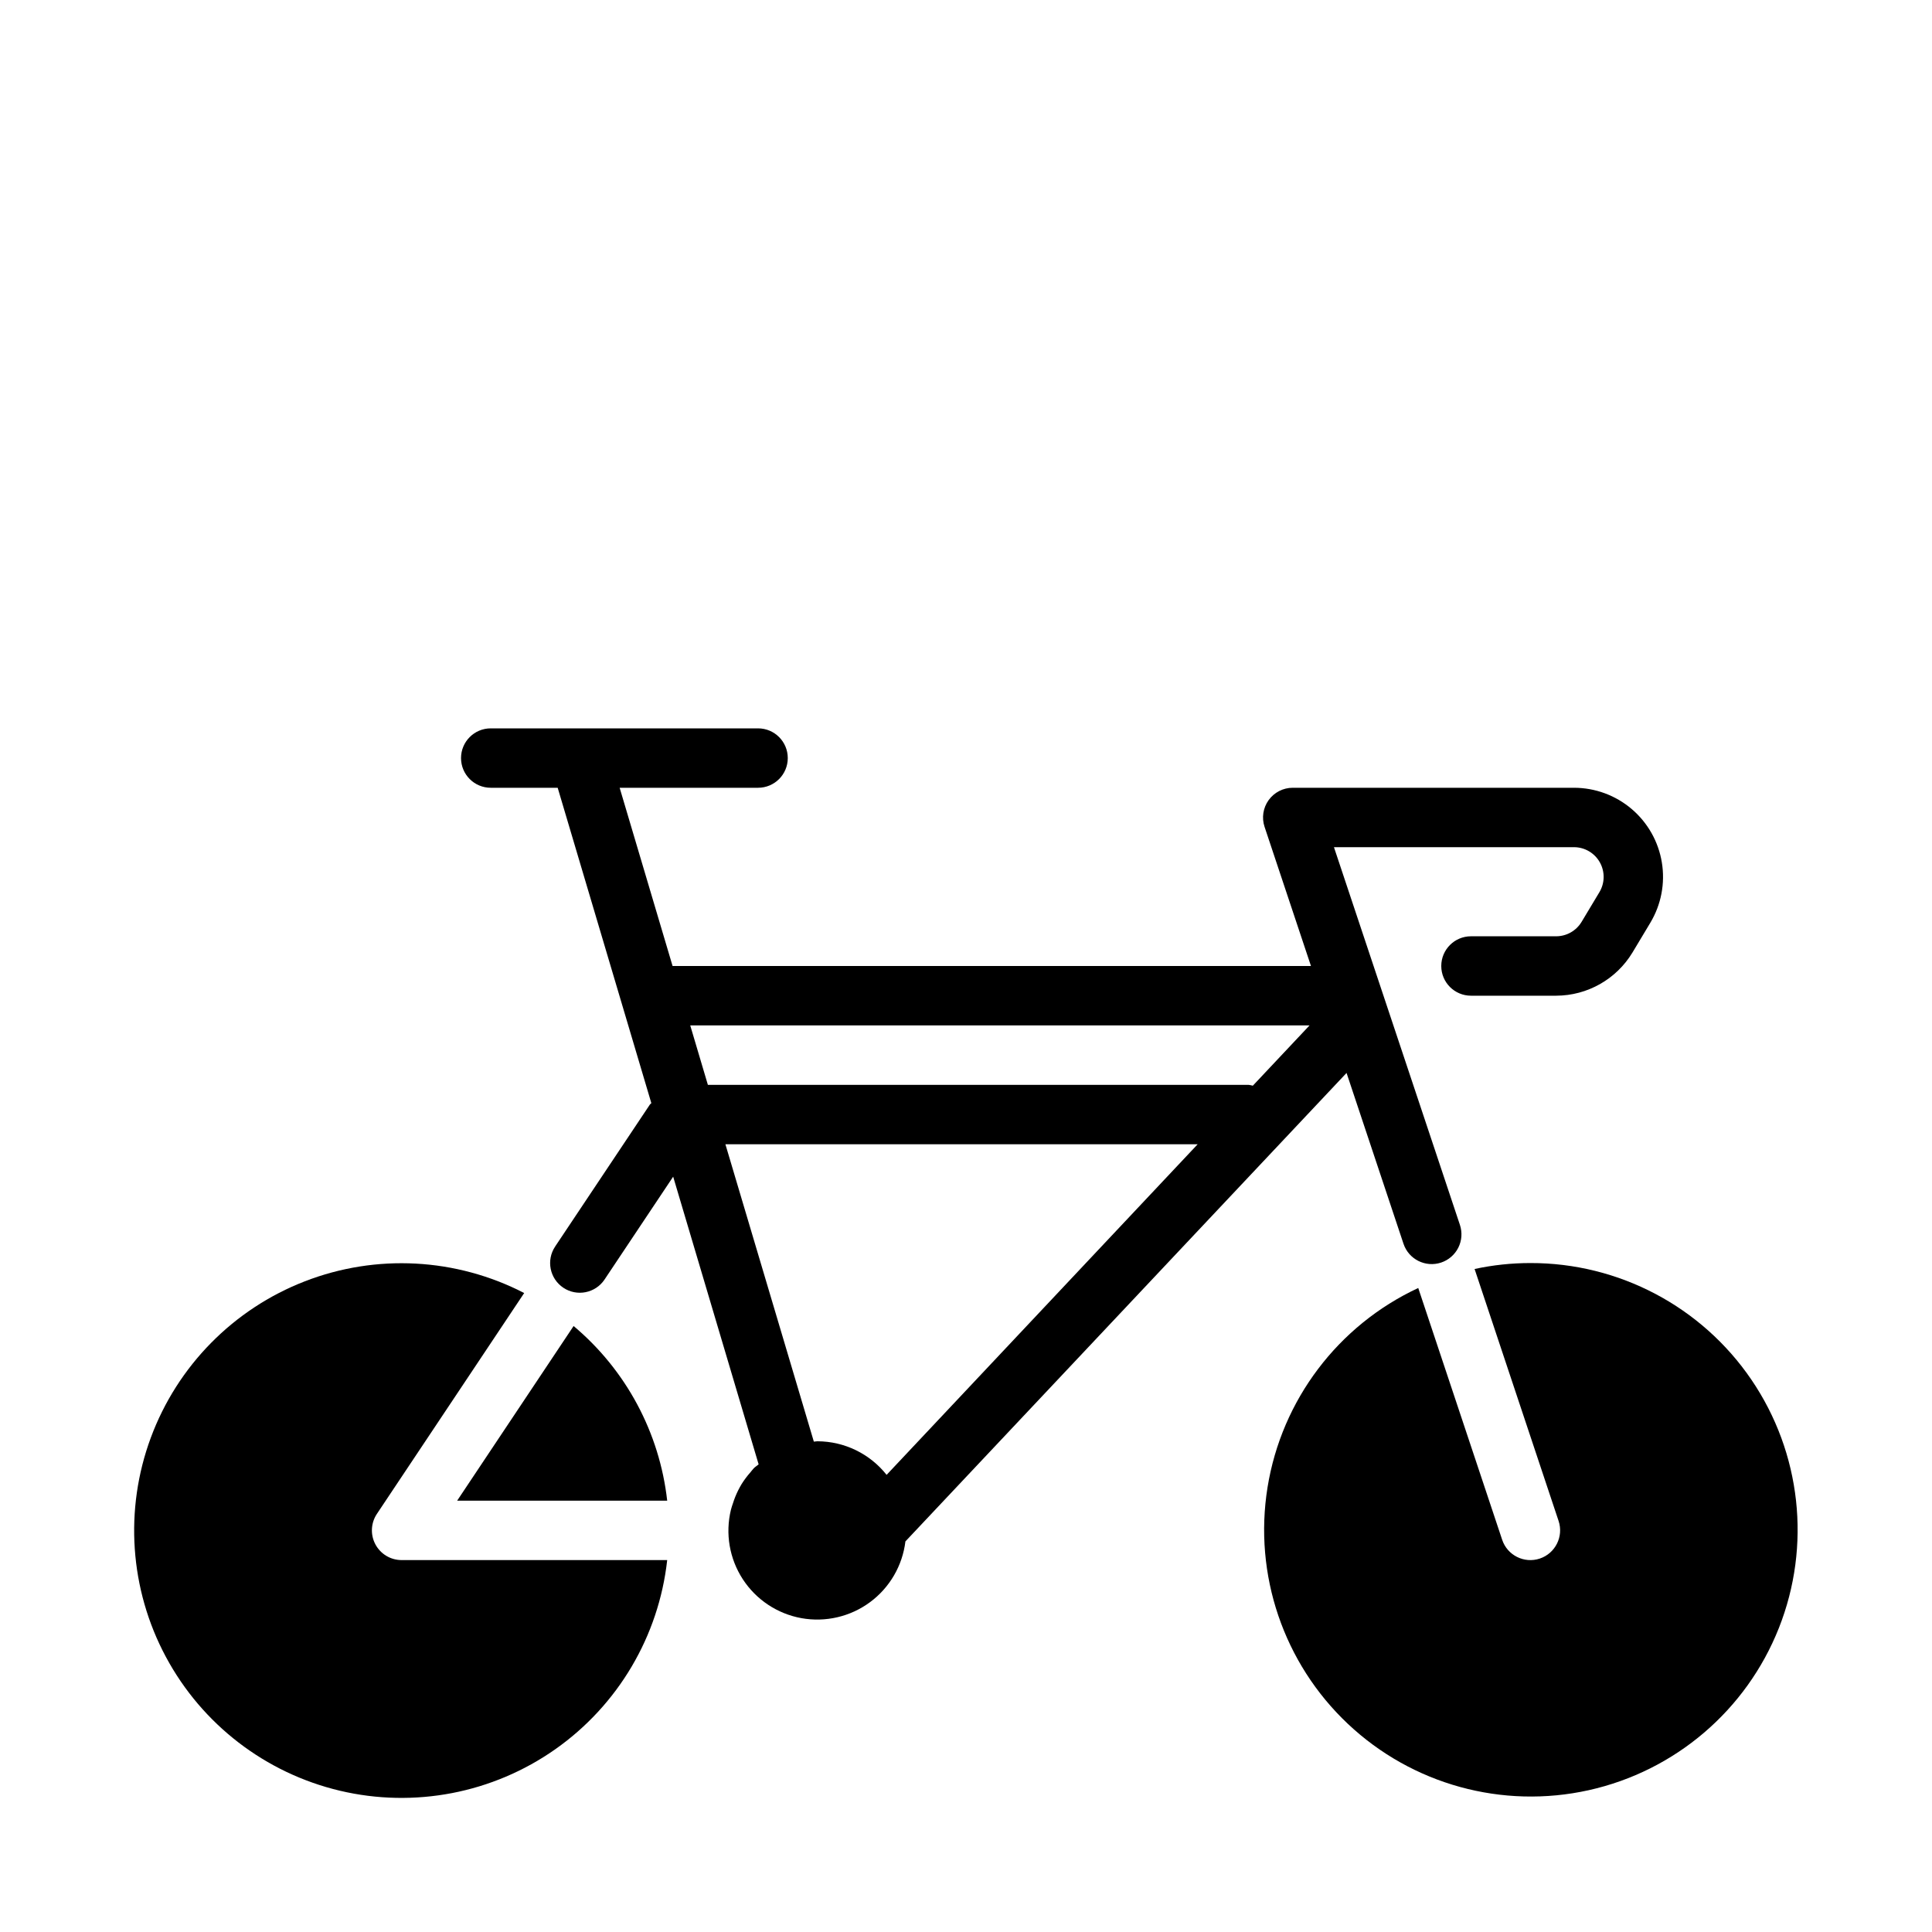
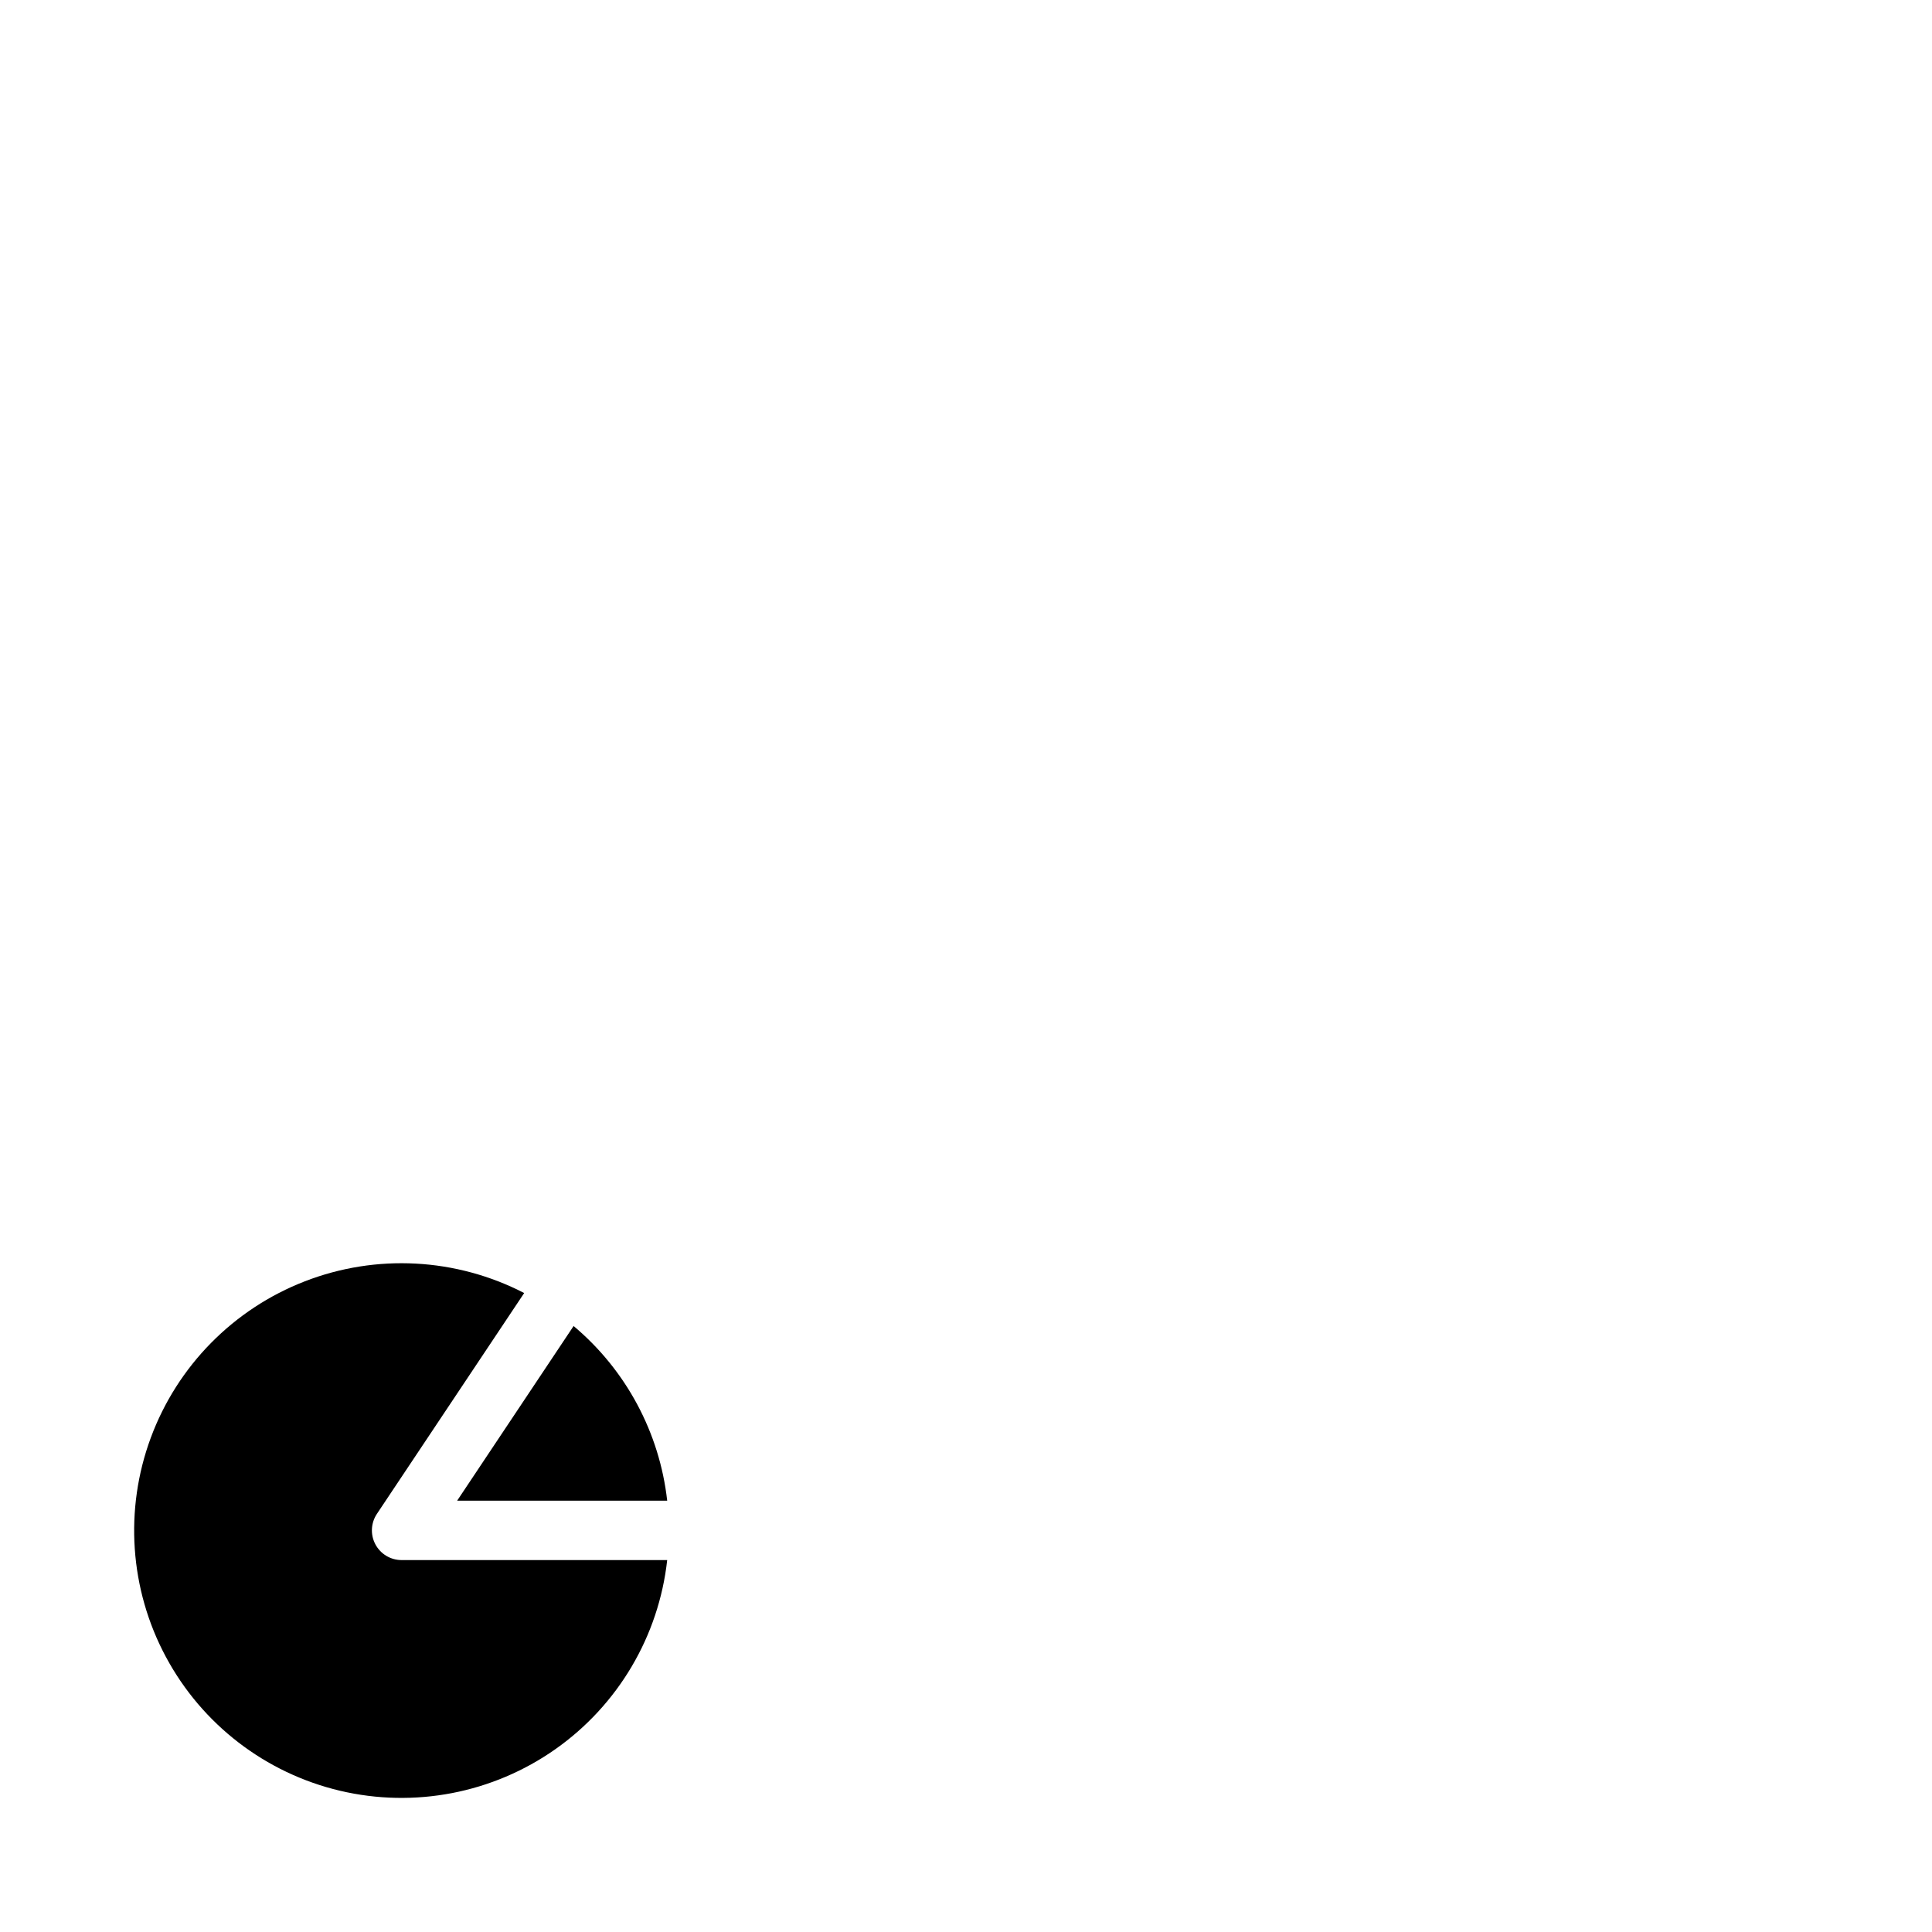
<svg xmlns="http://www.w3.org/2000/svg" fill="#000000" width="800px" height="800px" version="1.1" viewBox="144 144 512 512">
  <g>
-     <path d="m549.57 478.72c-4.973 0-9.93 0.527-14.789 1.574l22.262 66.777c1.371 4.133-0.863 8.594-4.992 9.969-4.129 1.371-8.594-0.863-9.965-4.992l-22.238-66.715c-21.246 9.895-36.203 29.68-39.938 52.816-3.734 23.137 4.242 46.621 21.297 62.699 17.051 16.074 40.965 22.656 63.844 17.566 22.875-5.09 41.742-21.188 50.371-42.977 8.629-21.789 5.898-46.441-7.289-65.812-13.191-19.371-35.125-30.949-58.562-30.906z" />
    <path d="m296.01 495.41-30.863 46.289h55.672-0.004c-2.023-18.039-10.902-34.613-24.805-46.289z" />
    <path d="m243.49 553.28c-1.371-2.559-1.219-5.668 0.391-8.082l39.031-58.527v-0.004c-18.031-9.312-39.188-10.445-58.109-3.113-18.922 7.332-33.793 22.426-40.84 41.457-7.047 19.027-5.598 40.168 3.984 58.055 9.578 17.891 26.371 30.812 46.117 35.492 19.746 4.676 40.551 0.664 57.141-11.023s27.371-29.926 29.609-50.098h-70.383c-2.902 0.004-5.57-1.594-6.941-4.156z" />
-     <path d="m500.85 428.34 15.09 45.266c1.375 4.129 5.84 6.363 9.969 4.988 1.984-0.66 3.625-2.082 4.559-3.953 0.938-1.871 1.09-4.035 0.43-6.019l-33.387-100.11h63.633c2.828 0.012 5.438 1.543 6.824 4.008 1.391 2.469 1.348 5.492-0.109 7.918l-4.723 7.871h-0.004c-1.414 2.359-3.961 3.805-6.715 3.816h-22.59c-4.348 0-7.875 3.527-7.875 7.875s3.527 7.871 7.875 7.871h22.594-0.004c8.273-0.027 15.934-4.371 20.211-11.453l4.723-7.871v-0.004c2.879-4.793 3.965-10.457 3.059-15.98-0.902-5.519-3.738-10.543-8-14.168s-9.672-5.621-15.266-5.629h-74.551c-2.531 0-4.906 1.215-6.387 3.269-1.48 2.051-1.883 4.691-1.082 7.09l12.297 36.875h-169.18l-14.027-47.234h36.684c4.348 0 7.871-3.523 7.871-7.871 0-4.348-3.523-7.871-7.871-7.871h-70.848c-4.348 0-7.871 3.523-7.871 7.871 0 4.348 3.523 7.871 7.871 7.871h17.742l24.82 83.578c-0.117 0.141-0.285 0.219-0.387 0.379l-25.113 37.629h0.004c-2.414 3.617-1.438 8.504 2.18 10.918 3.617 2.41 8.504 1.434 10.918-2.184l18.184-27.254 22.648 76.242c-0.418 0.363-0.914 0.645-1.289 1.039-0.379 0.395-0.559 0.691-0.859 1.031-0.875 0.984-1.664 2.035-2.359 3.148-0.355 0.574-0.66 1.164-0.969 1.77v0.004c-0.527 1.066-0.969 2.172-1.324 3.305-0.188 0.574-0.402 1.141-0.543 1.738v0.004c-1.531 6.297-0.395 12.953 3.141 18.387s9.156 9.172 15.535 10.328c6.383 1.152 12.957-0.375 18.172-4.223 5.219-3.852 8.617-9.68 9.395-16.117zm-173.93-12.594h164.12l-15.027 15.973c-0.379-0.105-0.762-0.18-1.148-0.227h-143.27zm134.48 31.488-82.441 87.617c-4.438-5.598-11.176-8.871-18.32-8.898-0.332 0-0.637 0.078-0.961 0.094l-23.441-78.812z" />
  </g>
</svg>